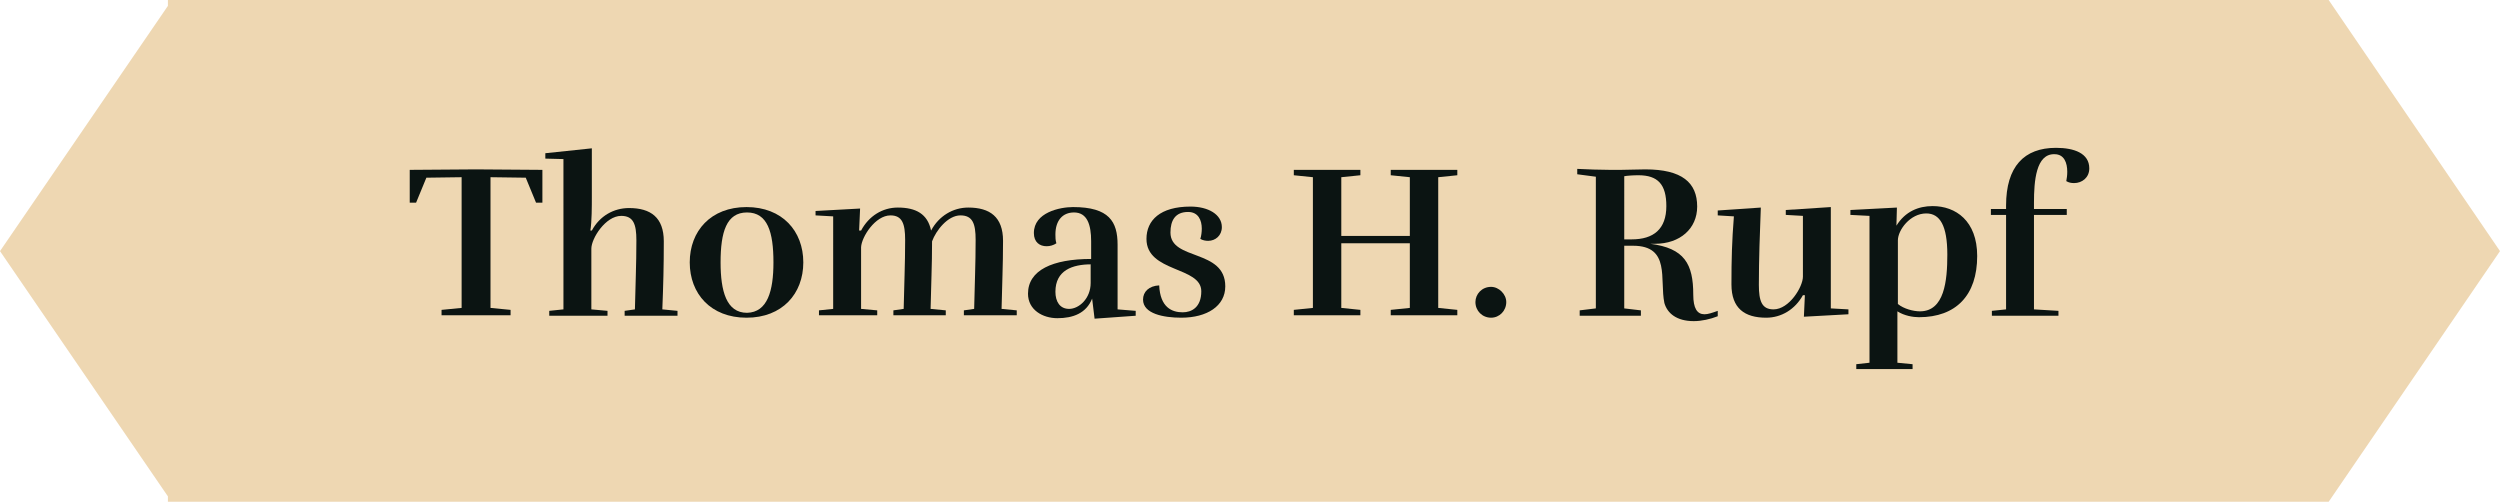
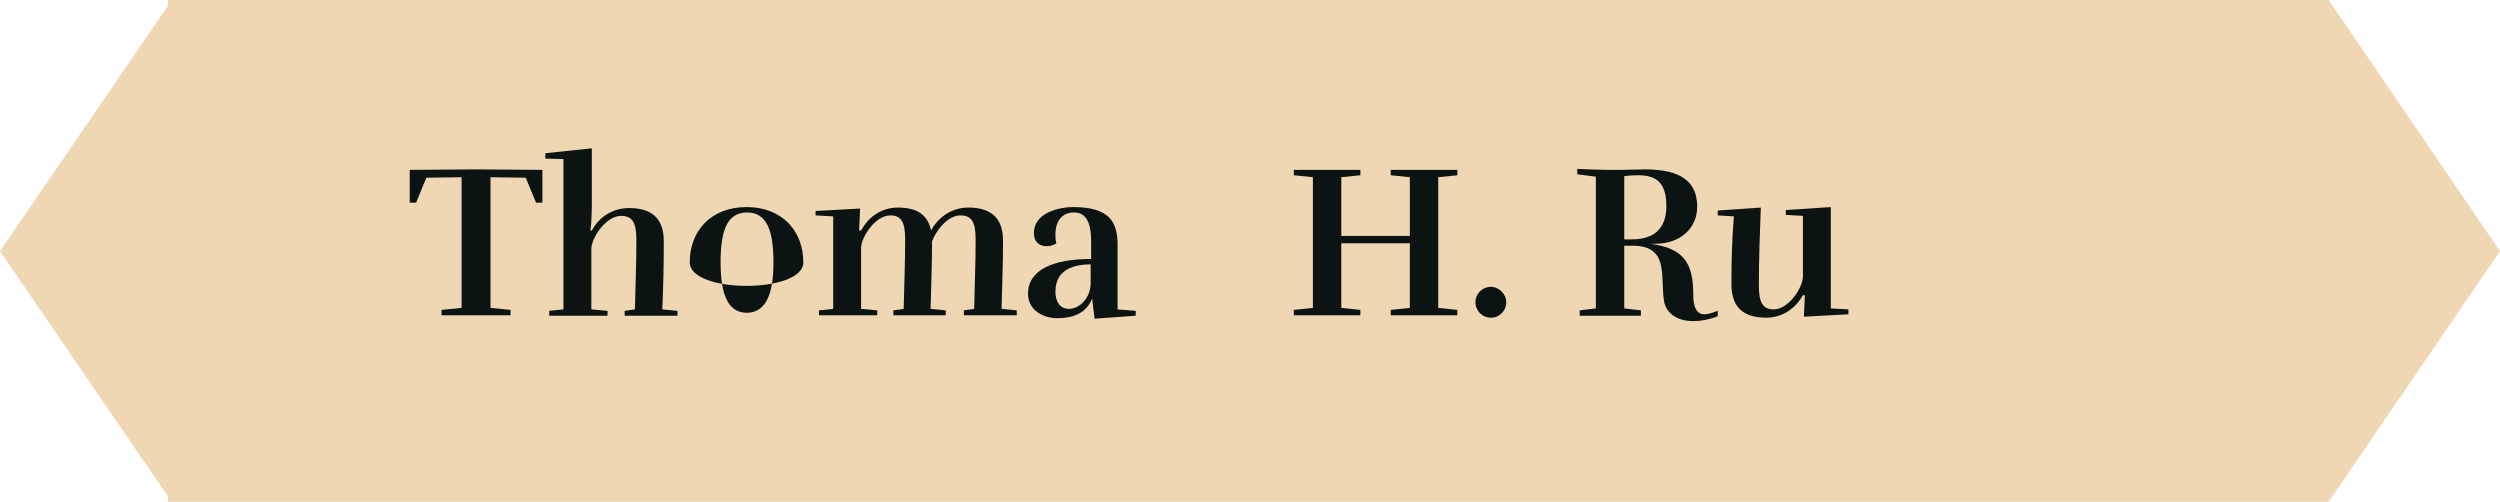
<svg xmlns="http://www.w3.org/2000/svg" version="1.1" id="Ebene_1" x="0px" y="0px" viewBox="0 0 510.7 102.5" style="enable-background:new 0 0 510.7 102.5;" xml:space="preserve">
  <style type="text/css"> .st0{fill:#EED7B2;} .st1{fill:#0B1412;} </style>
  <polygon class="st0" points="510.7,51.3 475.7,102.5 34.3,102.5 34.3,101.4 0,51.3 34.3,1.2 34.3,0 475.7,0 " />
  <g>
    <path class="st1" d="M110.8,34.7v6.7h-1.3l-2.1-5.1l-7.2-0.1v26.7l4.1,0.4v1.1H90.2v-1.1l4.1-0.4V36.2l-7.2,0.1l-2.1,5.1h-1.3v-6.7 l13.5-0.1L110.8,34.7z" />
    <path class="st1" d="M115.2,32.5l-3.8-0.1v-1.1l9.5-1v10c0,1.8,0,5-0.3,6.8h0.3c1.6-3,4.5-4.6,7.6-4.6c4.4,0,7.1,1.9,7.1,6.8 c0,5.2-0.1,8.8-0.3,13.9l3.1,0.3v1h-10.8v-1l2.1-0.3c0.1-5,0.3-9.1,0.3-14.1c0-3.3-0.6-5-3.1-5c-3.2,0-6.1,4.6-6.1,6.7v12.4 l3.3,0.3v1h-11.9v-1l2.9-0.3V32.5z" />
-     <path class="st1" d="M140.9,53.6c0-6.4,4.3-11.3,11.6-11.3s11.6,4.9,11.6,11.3c0,6.4-4.3,11.3-11.6,11.3S140.9,60,140.9,53.6z M158,53.6c0-6.2-1.2-10.2-5.4-10.2c-4.2,0-5.4,4-5.4,10.2c0,5.9,1.2,10.3,5.4,10.3C156.8,63.8,158,59.4,158,53.6z" />
+     <path class="st1" d="M140.9,53.6c0-6.4,4.3-11.3,11.6-11.3s11.6,4.9,11.6,11.3S140.9,60,140.9,53.6z M158,53.6c0-6.2-1.2-10.2-5.4-10.2c-4.2,0-5.4,4-5.4,10.2c0,5.9,1.2,10.3,5.4,10.3C156.8,63.8,158,59.4,158,53.6z" />
    <path class="st1" d="M179.2,63.4v1h-11.9v-1l2.9-0.3V44.2l-3.6-0.2v-0.9l9.1-0.5l-0.2,4.5h0.4c1.6-3,4.4-4.7,7.5-4.7 c3.7,0,6.1,1.3,6.8,4.7c1.6-3,4.5-4.7,7.6-4.7c4.4,0,7.1,1.9,7.1,6.8c0,5.2-0.2,8.8-0.3,13.9l3.1,0.3v1h-10.8v-1l2.1-0.3 c0.1-5,0.3-9.1,0.3-14.1c0-3.3-0.6-5-3.1-5c-2.6,0-5,3.1-5.8,5.3c0,5.1-0.2,8.7-0.3,13.8l3.1,0.3v1h-10.7v-1l2.1-0.3 c0.1-5,0.3-9.1,0.3-14.1c0-3.3-0.6-5-3-5c-3.1,0-5.9,4.4-6,6.5v12.6L179.2,63.4z" />
    <path class="st1" d="M223.1,61c-1.2,3-3.9,4-7.1,4c-3,0-6-1.7-6-5c0-4.8,5-7.1,12.9-7.1v-3.6c0-3.4-0.8-5.9-3.5-5.9 c-2.3,0-3.8,1.6-3.8,4.5c0,0.5,0,1.2,0.2,1.8c-0.6,0.4-1.3,0.6-2,0.6c-1.4,0-2.6-0.8-2.6-2.7c0-4.2,5.3-5.3,8-5.3 c7.4,0,9.1,3,9.1,7.7v13.2l3.7,0.3v1l-8.4,0.6L223.1,61z M222.9,54c-3.8,0-7.3,1.2-7.3,5.6c0,2,0.9,3.5,2.8,3.5 c2,0,4.4-2.1,4.4-5.3V54z" />
-     <path class="st1" d="M245.4,59.5c0-5.1-11.2-3.8-11.2-10.7c0-3.8,2.8-6.6,9-6.6c3.6,0,6.4,1.6,6.4,4.2c0,1.7-1.3,2.8-2.8,2.8 c-0.5,0-1.1-0.1-1.6-0.4c0.2-0.6,0.3-1.4,0.3-2.1c0-1.7-0.7-3.4-2.8-3.4c-2.6,0-3.6,1.7-3.6,4.2c0,5.8,11.2,3.3,11.2,11 c0,4-3.7,6.4-9,6.4c-3.6,0-7.8-0.8-7.8-3.7c0-1.6,1.2-2.8,3.3-2.9c0.2,4.5,2.6,5.5,4.8,5.5C243.4,63.8,245.4,62.8,245.4,59.5z" />
    <path class="st1" d="M293.8,62.9l3.9,0.4v1.1h-13.6v-1.1l3.9-0.4V49.7h-14v13.2l3.9,0.4v1.1h-13.6v-1.1l3.9-0.4V36.2l-3.9-0.4v-1.1 h13.6v1.1l-3.9,0.4v12h14v-12l-3.9-0.4v-1.1h13.6v1.1l-3.9,0.4V62.9z" />
    <path class="st1" d="M301.4,61.7c0-1.6,1.3-3.1,3.2-3.1c1.6,0,3.1,1.5,3.1,3.1c0,1.8-1.4,3.2-3.1,3.2 C302.8,64.9,301.4,63.5,301.4,61.7z" />
    <path class="st1" d="M333.6,50.2h-1.8v12.8l3.4,0.4v1.1h-12.5v-1.1L326,63V36.1l-3.8-0.5v-1.1c1.9,0.1,4.8,0.2,6.7,0.2h2.2 c1.7,0,3.1-0.1,5-0.1c7.5,0,10.6,2.7,10.6,7.6c0,4.5-3.5,7.6-8.6,7.6h-1c7,0.9,8.8,4.1,8.8,10.4c0,2.8,0.8,4,2.3,4 c0.7,0,1.6-0.3,2.7-0.7l0,1.1c-1.5,0.6-3.3,1-4.9,1c-3.5,0-5.4-1.6-6-3.7C339,57.1,341.3,50.2,333.6,50.2z M331.8,48.9h1.5 c4.5,0,7.1-2.1,7.1-6.8c0-4.4-1.7-6.3-5.7-6.3c-1.2,0-2.4,0.1-2.9,0.2V48.9z" />
    <path class="st1" d="M359.7,42.4c-0.2,5-0.4,10.8-0.4,15.8c0,3.3,0.6,5,3,5c3.2,0,6-4.6,6-6.7V44.1l-3.5-0.2v-1l9.2-0.6V63l3.6,0.2 v1l-9.1,0.5l0.2-4.4h-0.4c-1.6,2.9-4.4,4.6-7.5,4.6c-4.4,0-7.1-1.9-7.1-6.8c0-5.2,0.1-8.8,0.5-13.9l-3.3-0.2v-1L359.7,42.4z" />
-     <path class="st1" d="M387.5,42.4l-0.1,3.7c1.8-2.9,4.5-4,7.4-4c4.7,0,9.1,3,9.1,10.2c0,8-4.3,12.5-11.9,12.5c-1.2,0-3-0.3-4.4-1.2 v10.5l3.1,0.3v1h-11.5v-1l2.7-0.3v-30l-3.9-0.2v-1L387.5,42.4z M387.7,62.1c1.2,1,3.2,1.5,4.5,1.5c5,0,5.6-6.2,5.6-11.6 c0-5.9-1.5-8.4-4.3-8.4c-3.3,0-5.8,3.4-5.8,5.5V62.1z" />
-     <path class="st1" d="M415.5,41.4v1.3h6.7v1.2h-6.7v19.3l5,0.3v1h-13.6v-1l2.9-0.3V43.9h-3.1v-1.2h3.1V42c0-8,3.7-11.8,10.2-11.8 c3.7,0,6.8,1.1,6.8,4.2c0,1.9-1.5,3-3.1,3c-0.6,0-1.1-0.1-1.6-0.4c0.1-0.5,0.2-1.2,0.2-1.9c0-1.8-0.6-3.6-2.6-3.6 C415.9,31.4,415.5,37,415.5,41.4z" />
  </g>
</svg>